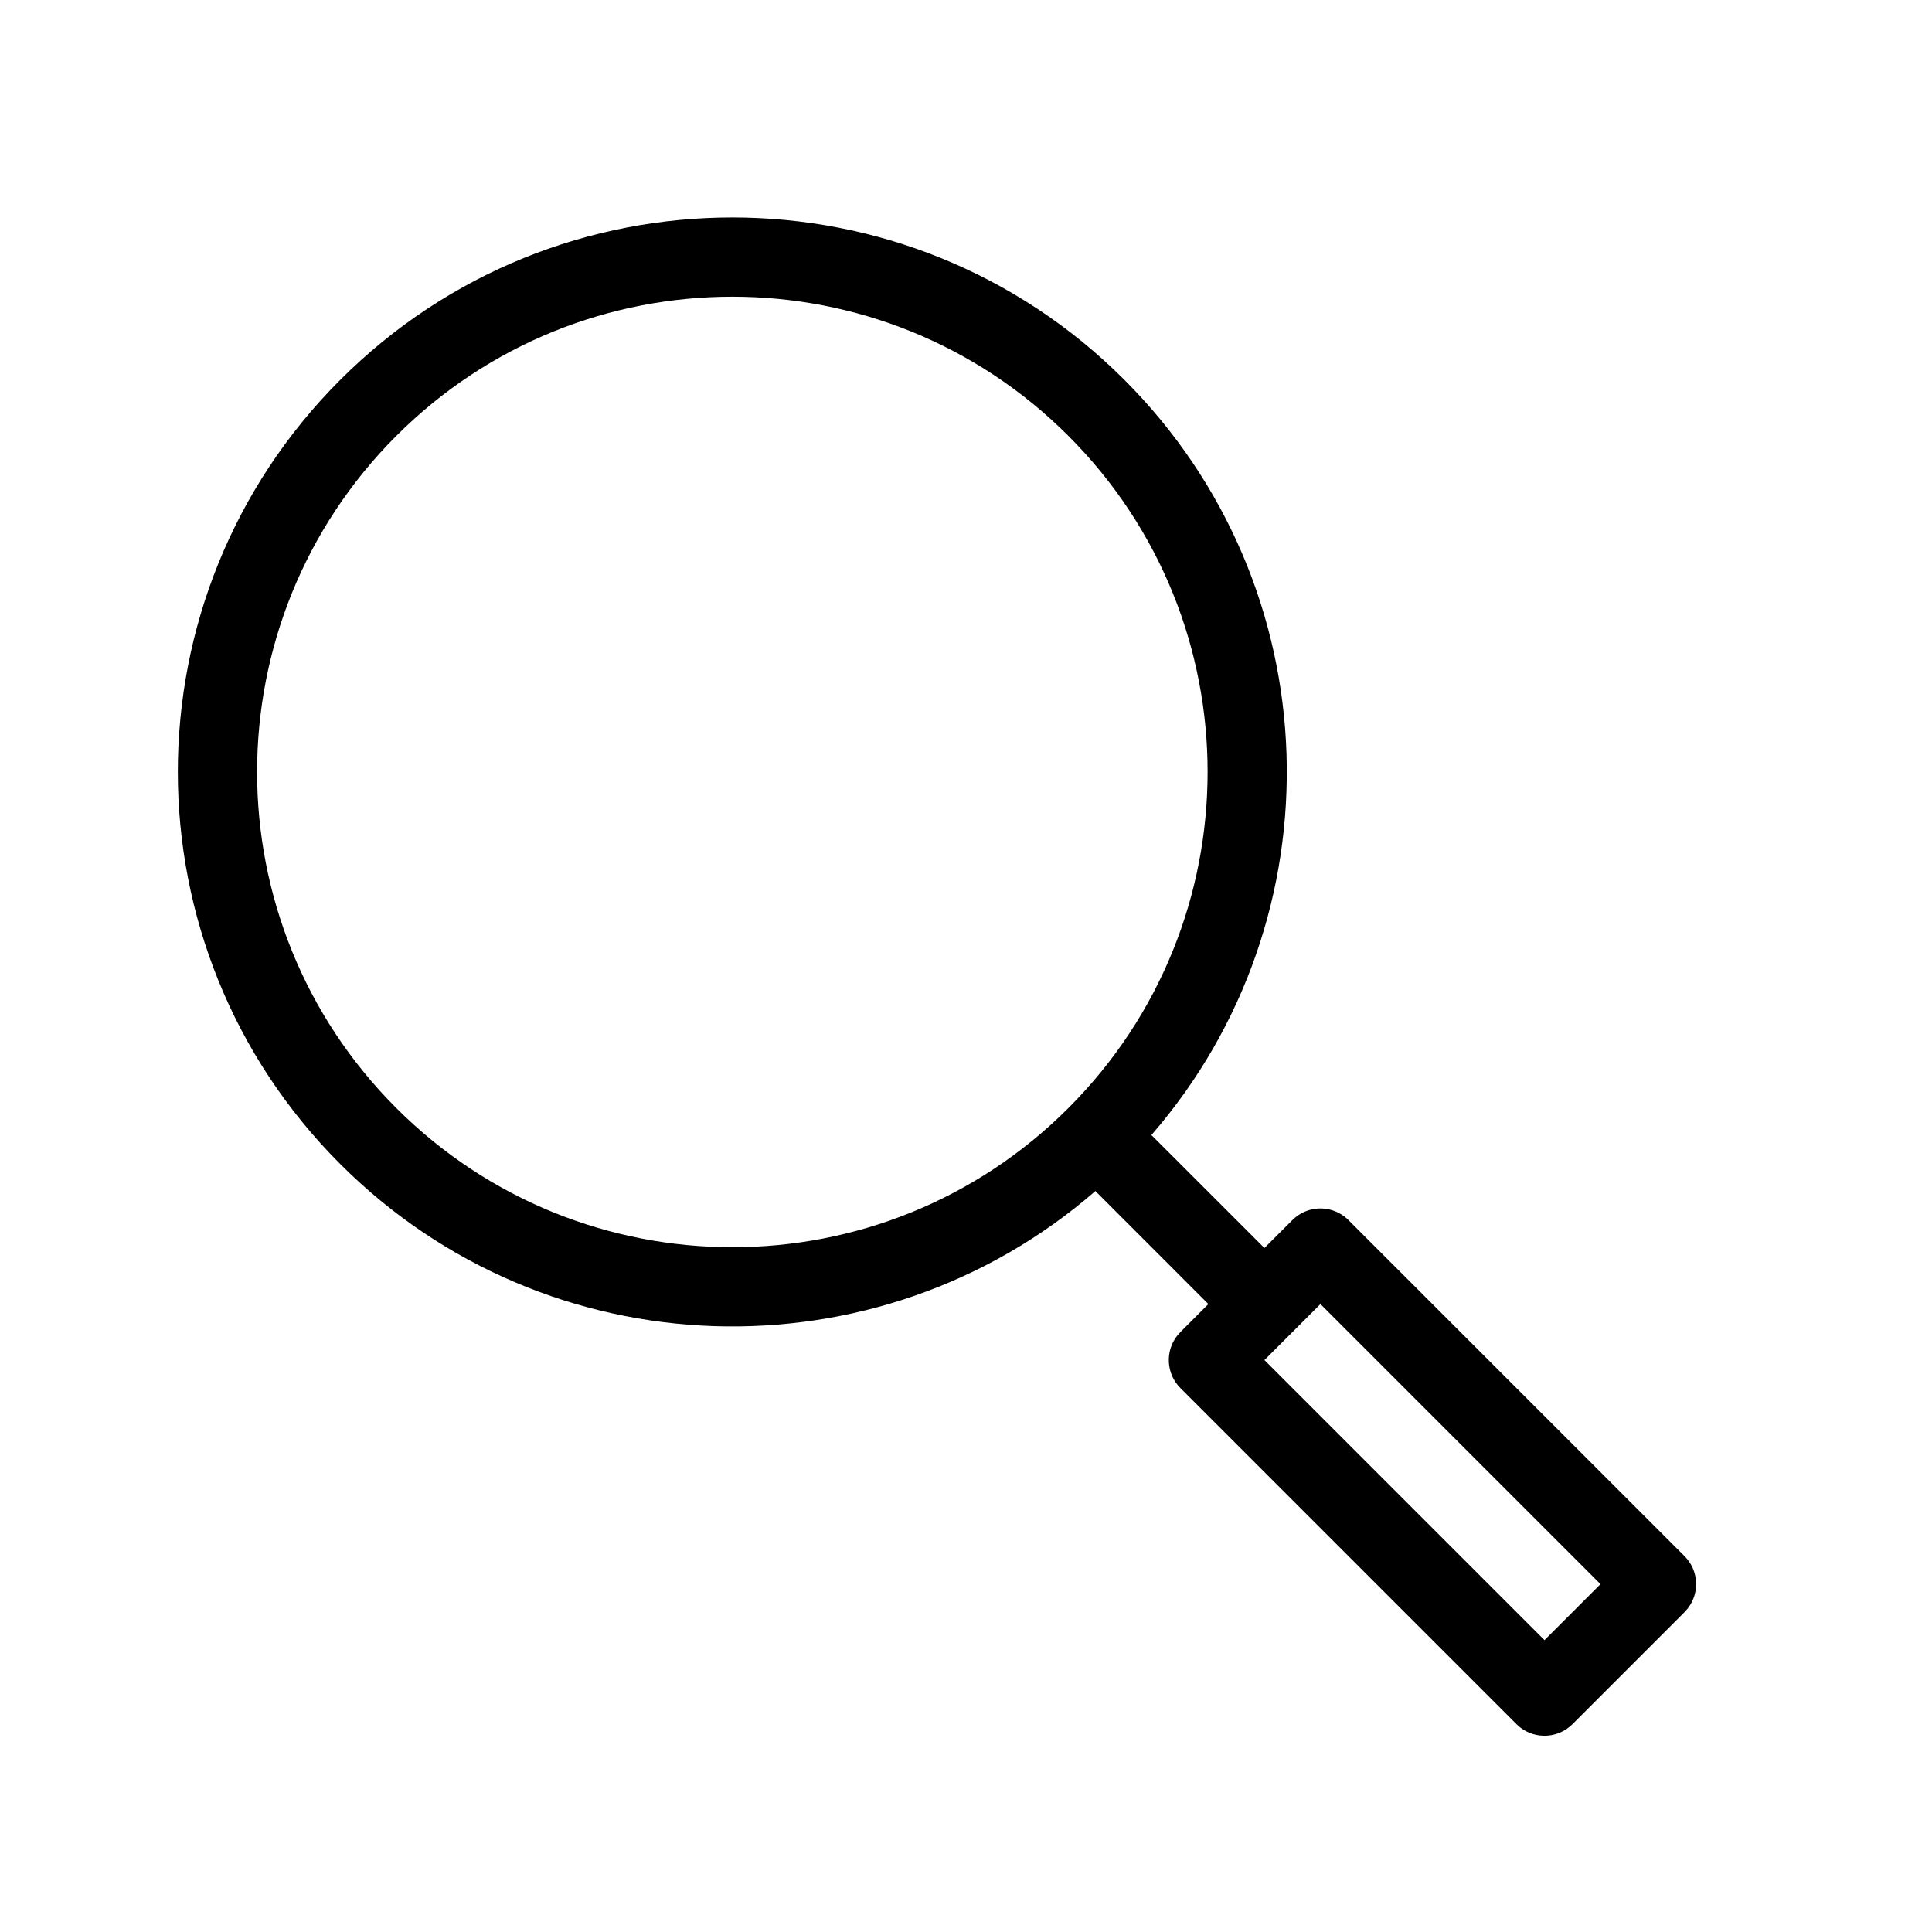
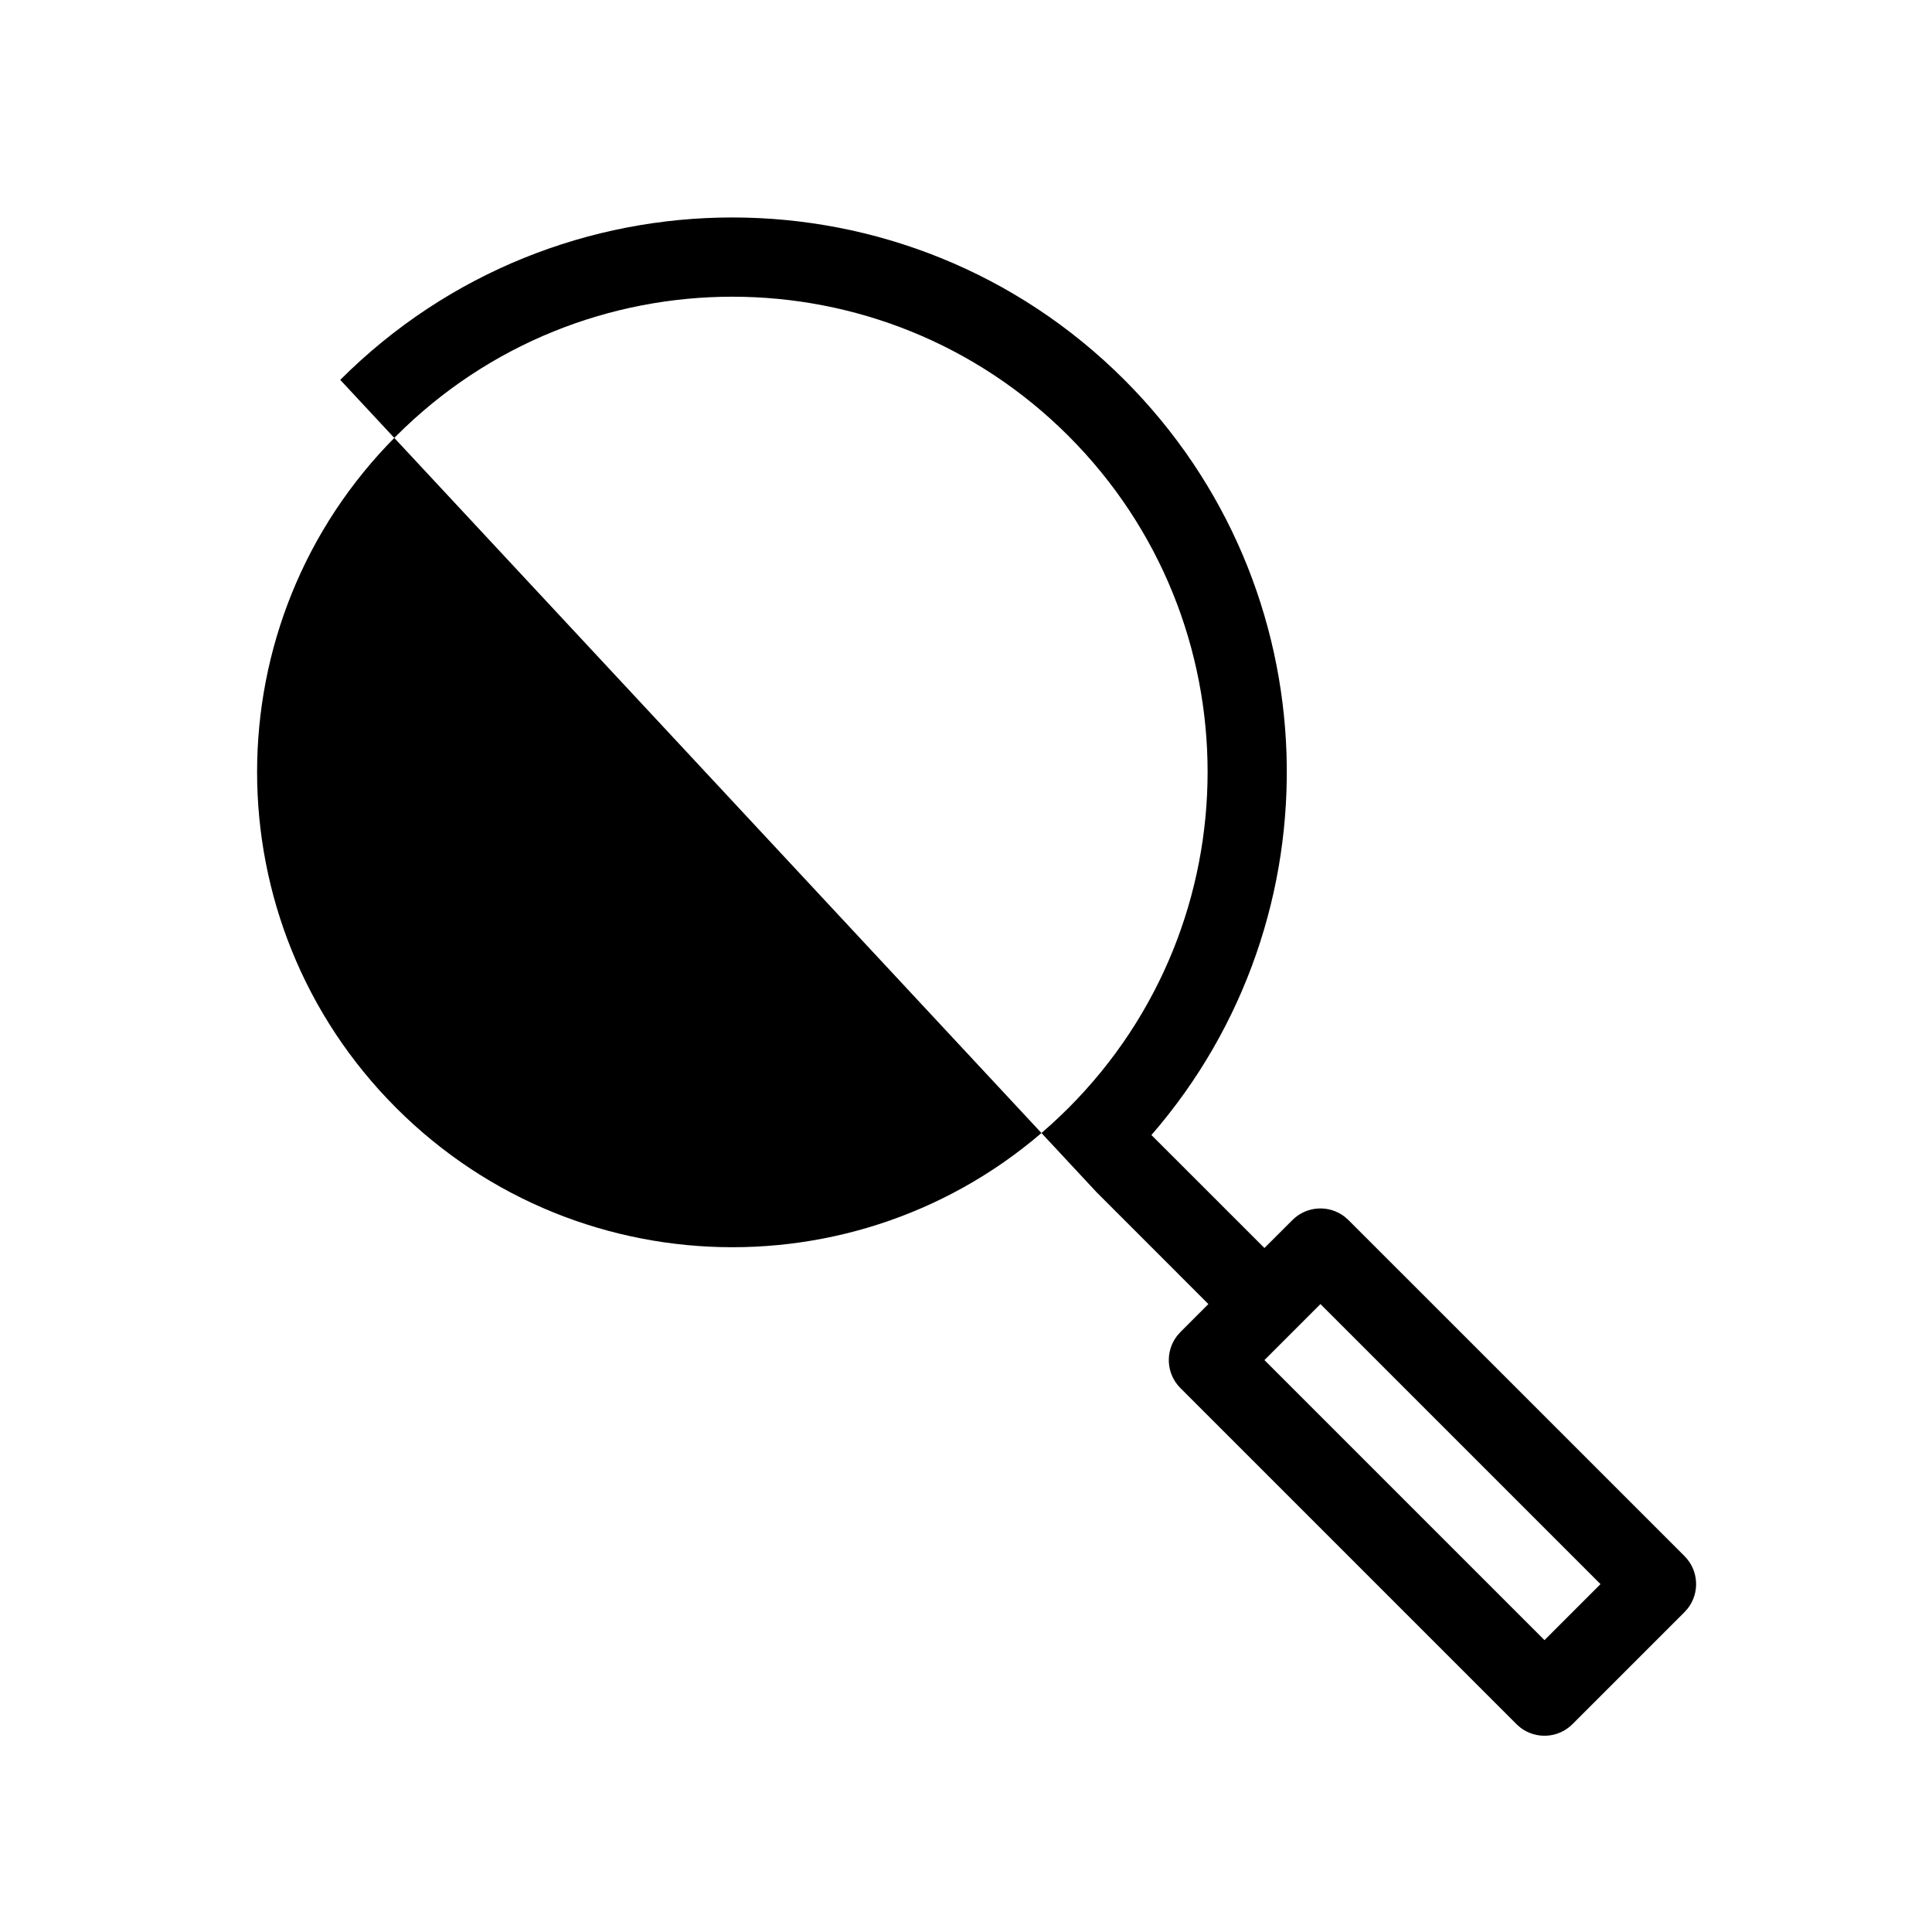
<svg xmlns="http://www.w3.org/2000/svg" fill="#000000" width="800px" height="800px" version="1.1" viewBox="144 144 512 512">
-   <path d="m234.17 244.67c57.387-57.387 150.43-57.387 207.81 0 54.891 54.895 57.277 142.41 7.148 200.14l0.273 0.25 29.684 29.676 7.422-7.41c3.785-3.785 9.738-4.078 13.855-0.875l0.988 0.875 89.062 89.059c3.785 3.785 4.074 9.738 0.875 13.855l-0.875 0.988-29.688 29.688c-3.781 3.785-9.734 4.074-13.855 0.875l-0.988-0.875-89.059-89.062c-3.785-3.781-4.078-9.734-0.875-13.852l0.875-0.992 7.41-7.422-29.676-29.684-0.25-0.273c-57.727 50.129-145.25 47.742-200.14-7.148-57.387-57.387-57.387-150.43 0-207.81zm333.98 319.14-74.219-74.219-14.844 14.844 74.219 74.219zm-141.01-304.29c-49.188-49.188-128.94-49.188-178.12 0s-49.188 128.94 0 178.12 128.94 49.188 178.12 0 49.188-128.94 0-178.12z" />
+   <path d="m234.17 244.67c57.387-57.387 150.43-57.387 207.81 0 54.891 54.895 57.277 142.41 7.148 200.14l0.273 0.25 29.684 29.676 7.422-7.41c3.785-3.785 9.738-4.078 13.855-0.875l0.988 0.875 89.062 89.059c3.785 3.785 4.074 9.738 0.875 13.855l-0.875 0.988-29.688 29.688c-3.781 3.785-9.734 4.074-13.855 0.875l-0.988-0.875-89.059-89.062c-3.785-3.781-4.078-9.734-0.875-13.852l0.875-0.992 7.41-7.422-29.676-29.684-0.25-0.273zm333.98 319.14-74.219-74.219-14.844 14.844 74.219 74.219zm-141.01-304.29c-49.188-49.188-128.94-49.188-178.12 0s-49.188 128.94 0 178.12 128.94 49.188 178.12 0 49.188-128.94 0-178.12z" />
</svg>